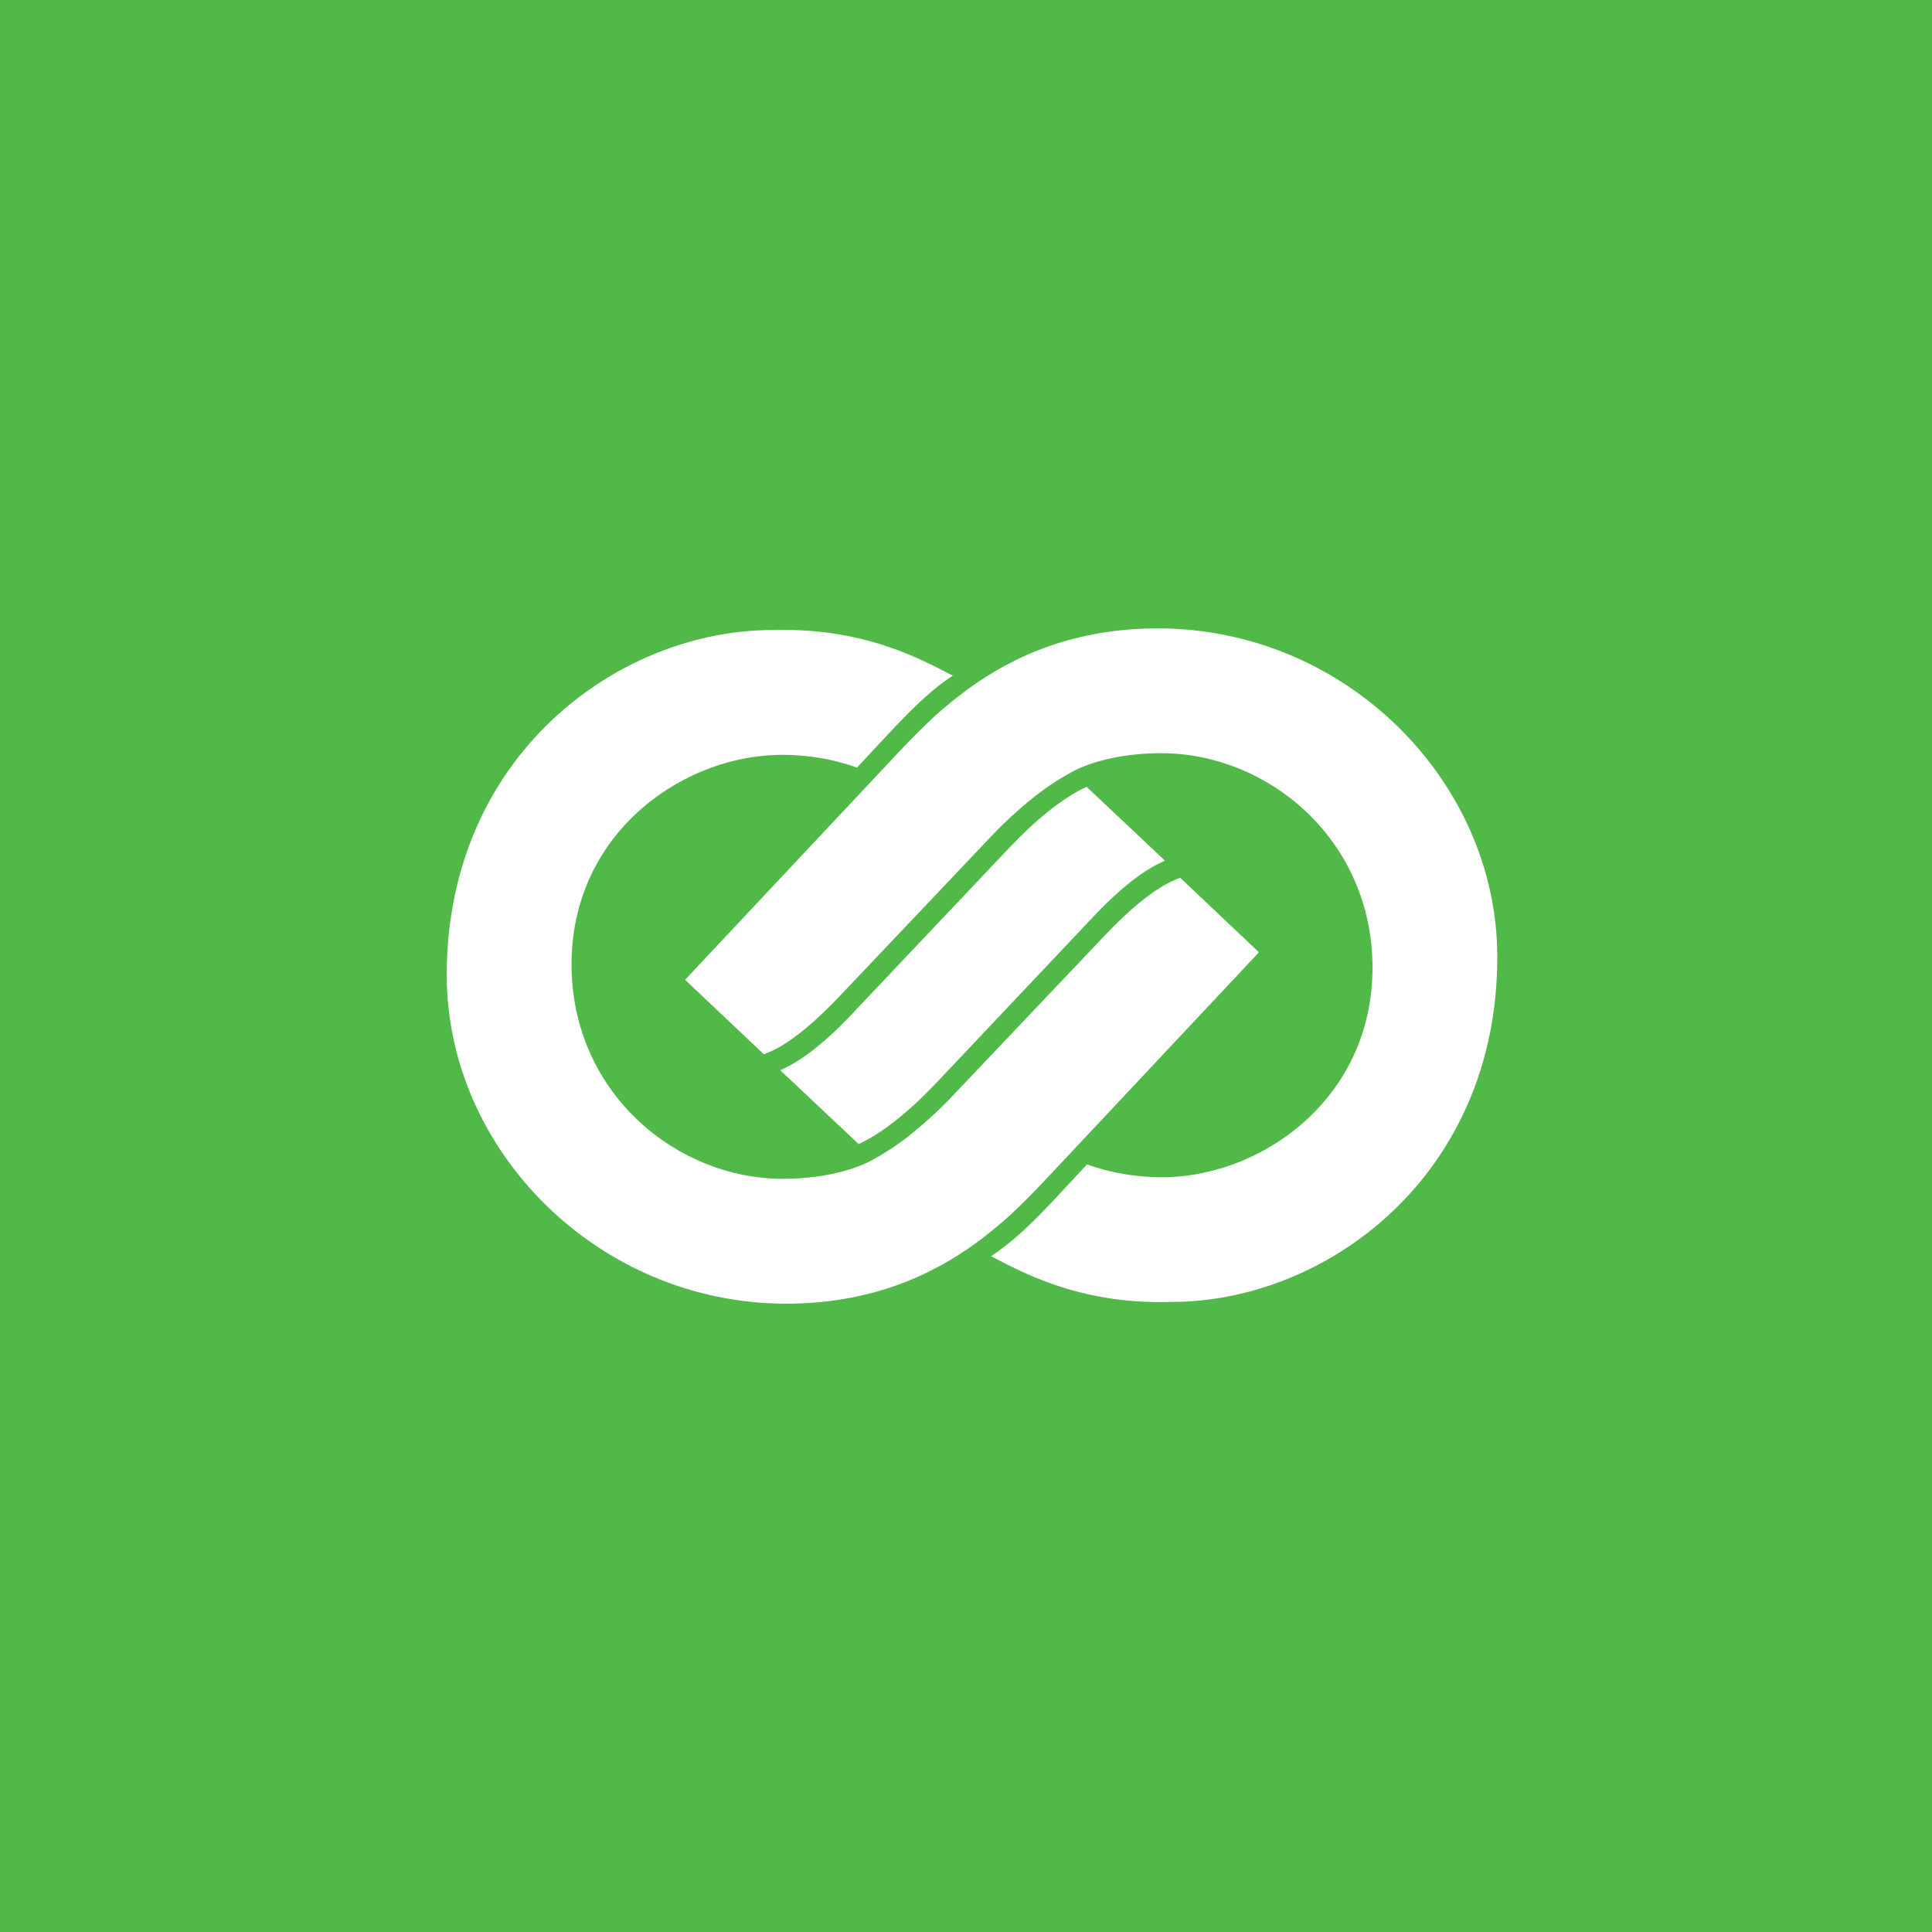
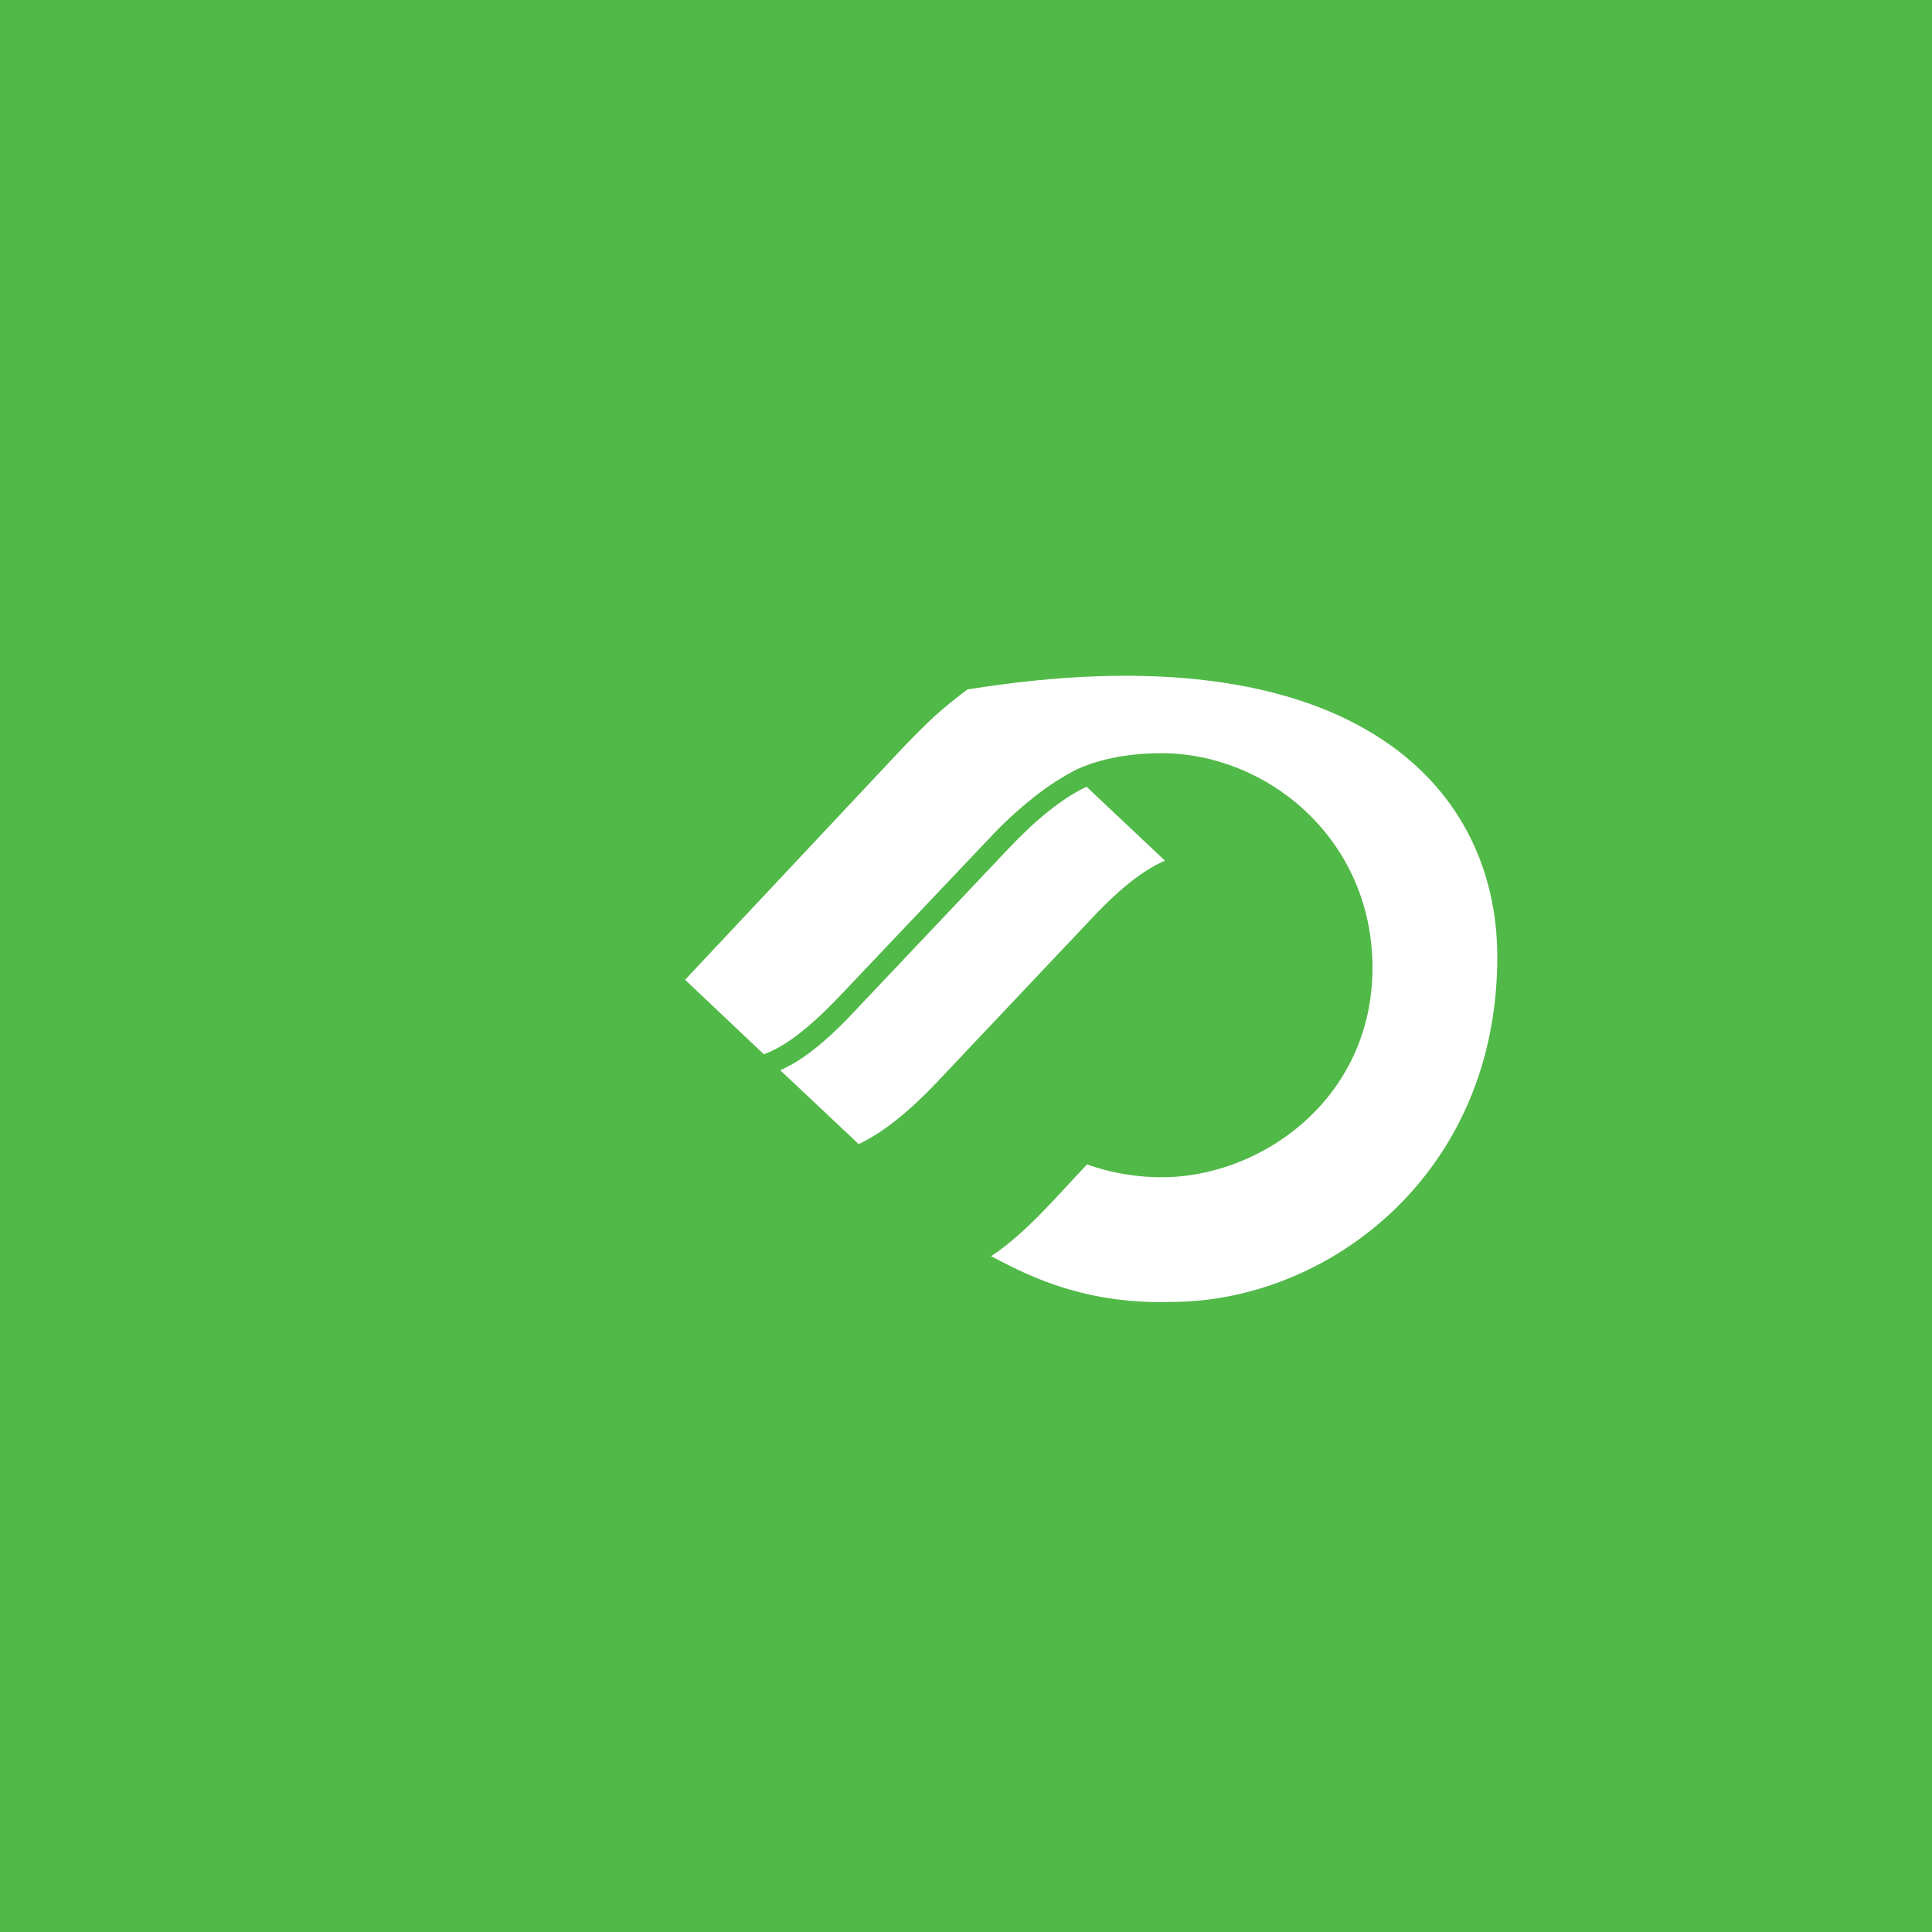
<svg xmlns="http://www.w3.org/2000/svg" width="40" height="40" viewBox="0 0 40 40" fill="none">
  <rect width="40" height="40" fill="#51B948" />
  <path d="M22.496 16.289L24.119 17.819C24.076 17.838 24.024 17.862 23.964 17.893C23.871 17.941 23.758 18.007 23.624 18.099C23.357 18.284 23.007 18.577 22.561 19.059L19.389 22.416C18.845 22.991 18.292 23.446 17.778 23.687L16.154 22.158C16.199 22.138 16.25 22.114 16.309 22.082C16.403 22.035 16.515 21.969 16.649 21.876C16.916 21.691 17.266 21.399 17.712 20.917L20.884 17.565C21.428 16.99 21.981 16.53 22.496 16.289" fill="white" />
-   <path d="M16.208 24.406C16.927 24.406 17.586 24.263 18.033 24.031C18.237 23.925 18.529 23.741 18.781 23.546C19.031 23.35 19.385 23.046 19.686 22.727L22.862 19.38C23.662 18.536 24.144 18.276 24.436 18.174L26.065 19.716C25.725 20.08 21.671 24.398 21.671 24.398C21.393 24.696 21.103 24.983 20.905 25.166C20.715 25.341 20.39 25.602 20.221 25.725C19.268 26.424 17.994 26.991 16.278 26.991C12.393 26.991 9.249 23.827 9.249 20.185C9.249 15.666 12.78 13.044 15.996 13.044C16.981 13.015 17.772 13.18 18.396 13.393C18.975 13.589 19.412 13.827 19.727 13.989C19.354 14.229 18.992 14.555 18.394 15.193L17.743 15.893C17.593 15.836 16.928 15.604 16.073 15.63C14.011 15.691 11.754 17.364 11.835 20.107C11.911 22.672 14.026 24.406 16.208 24.406Z" fill="white" />
-   <path d="M22.216 15.969C22.011 16.076 21.719 16.259 21.468 16.455C21.218 16.649 20.864 16.953 20.563 17.272L17.388 20.62C16.587 21.464 16.105 21.724 15.814 21.827L14.184 20.285C14.525 19.921 18.578 15.603 18.578 15.603C18.856 15.305 19.146 15.018 19.344 14.834C19.534 14.659 19.86 14.398 20.029 14.275C20.981 13.577 22.256 13.01 23.971 13.01C27.858 13.01 31 16.172 31 19.815C31 24.334 27.47 26.955 24.253 26.955C23.268 26.985 22.477 26.819 21.852 26.606C21.273 26.41 20.836 26.171 20.519 26.009C20.914 25.743 21.253 25.45 21.855 24.807L22.506 24.107C22.656 24.164 23.321 24.396 24.175 24.372C26.239 24.31 28.495 22.636 28.414 19.893C28.338 17.328 26.222 15.594 24.04 15.594C23.321 15.594 22.664 15.736 22.216 15.969Z" fill="white" />
+   <path d="M22.216 15.969C22.011 16.076 21.719 16.259 21.468 16.455C21.218 16.649 20.864 16.953 20.563 17.272L17.388 20.62C16.587 21.464 16.105 21.724 15.814 21.827L14.184 20.285C14.525 19.921 18.578 15.603 18.578 15.603C18.856 15.305 19.146 15.018 19.344 14.834C19.534 14.659 19.86 14.398 20.029 14.275C27.858 13.01 31 16.172 31 19.815C31 24.334 27.47 26.955 24.253 26.955C23.268 26.985 22.477 26.819 21.852 26.606C21.273 26.41 20.836 26.171 20.519 26.009C20.914 25.743 21.253 25.45 21.855 24.807L22.506 24.107C22.656 24.164 23.321 24.396 24.175 24.372C26.239 24.31 28.495 22.636 28.414 19.893C28.338 17.328 26.222 15.594 24.04 15.594C23.321 15.594 22.664 15.736 22.216 15.969Z" fill="white" />
</svg>